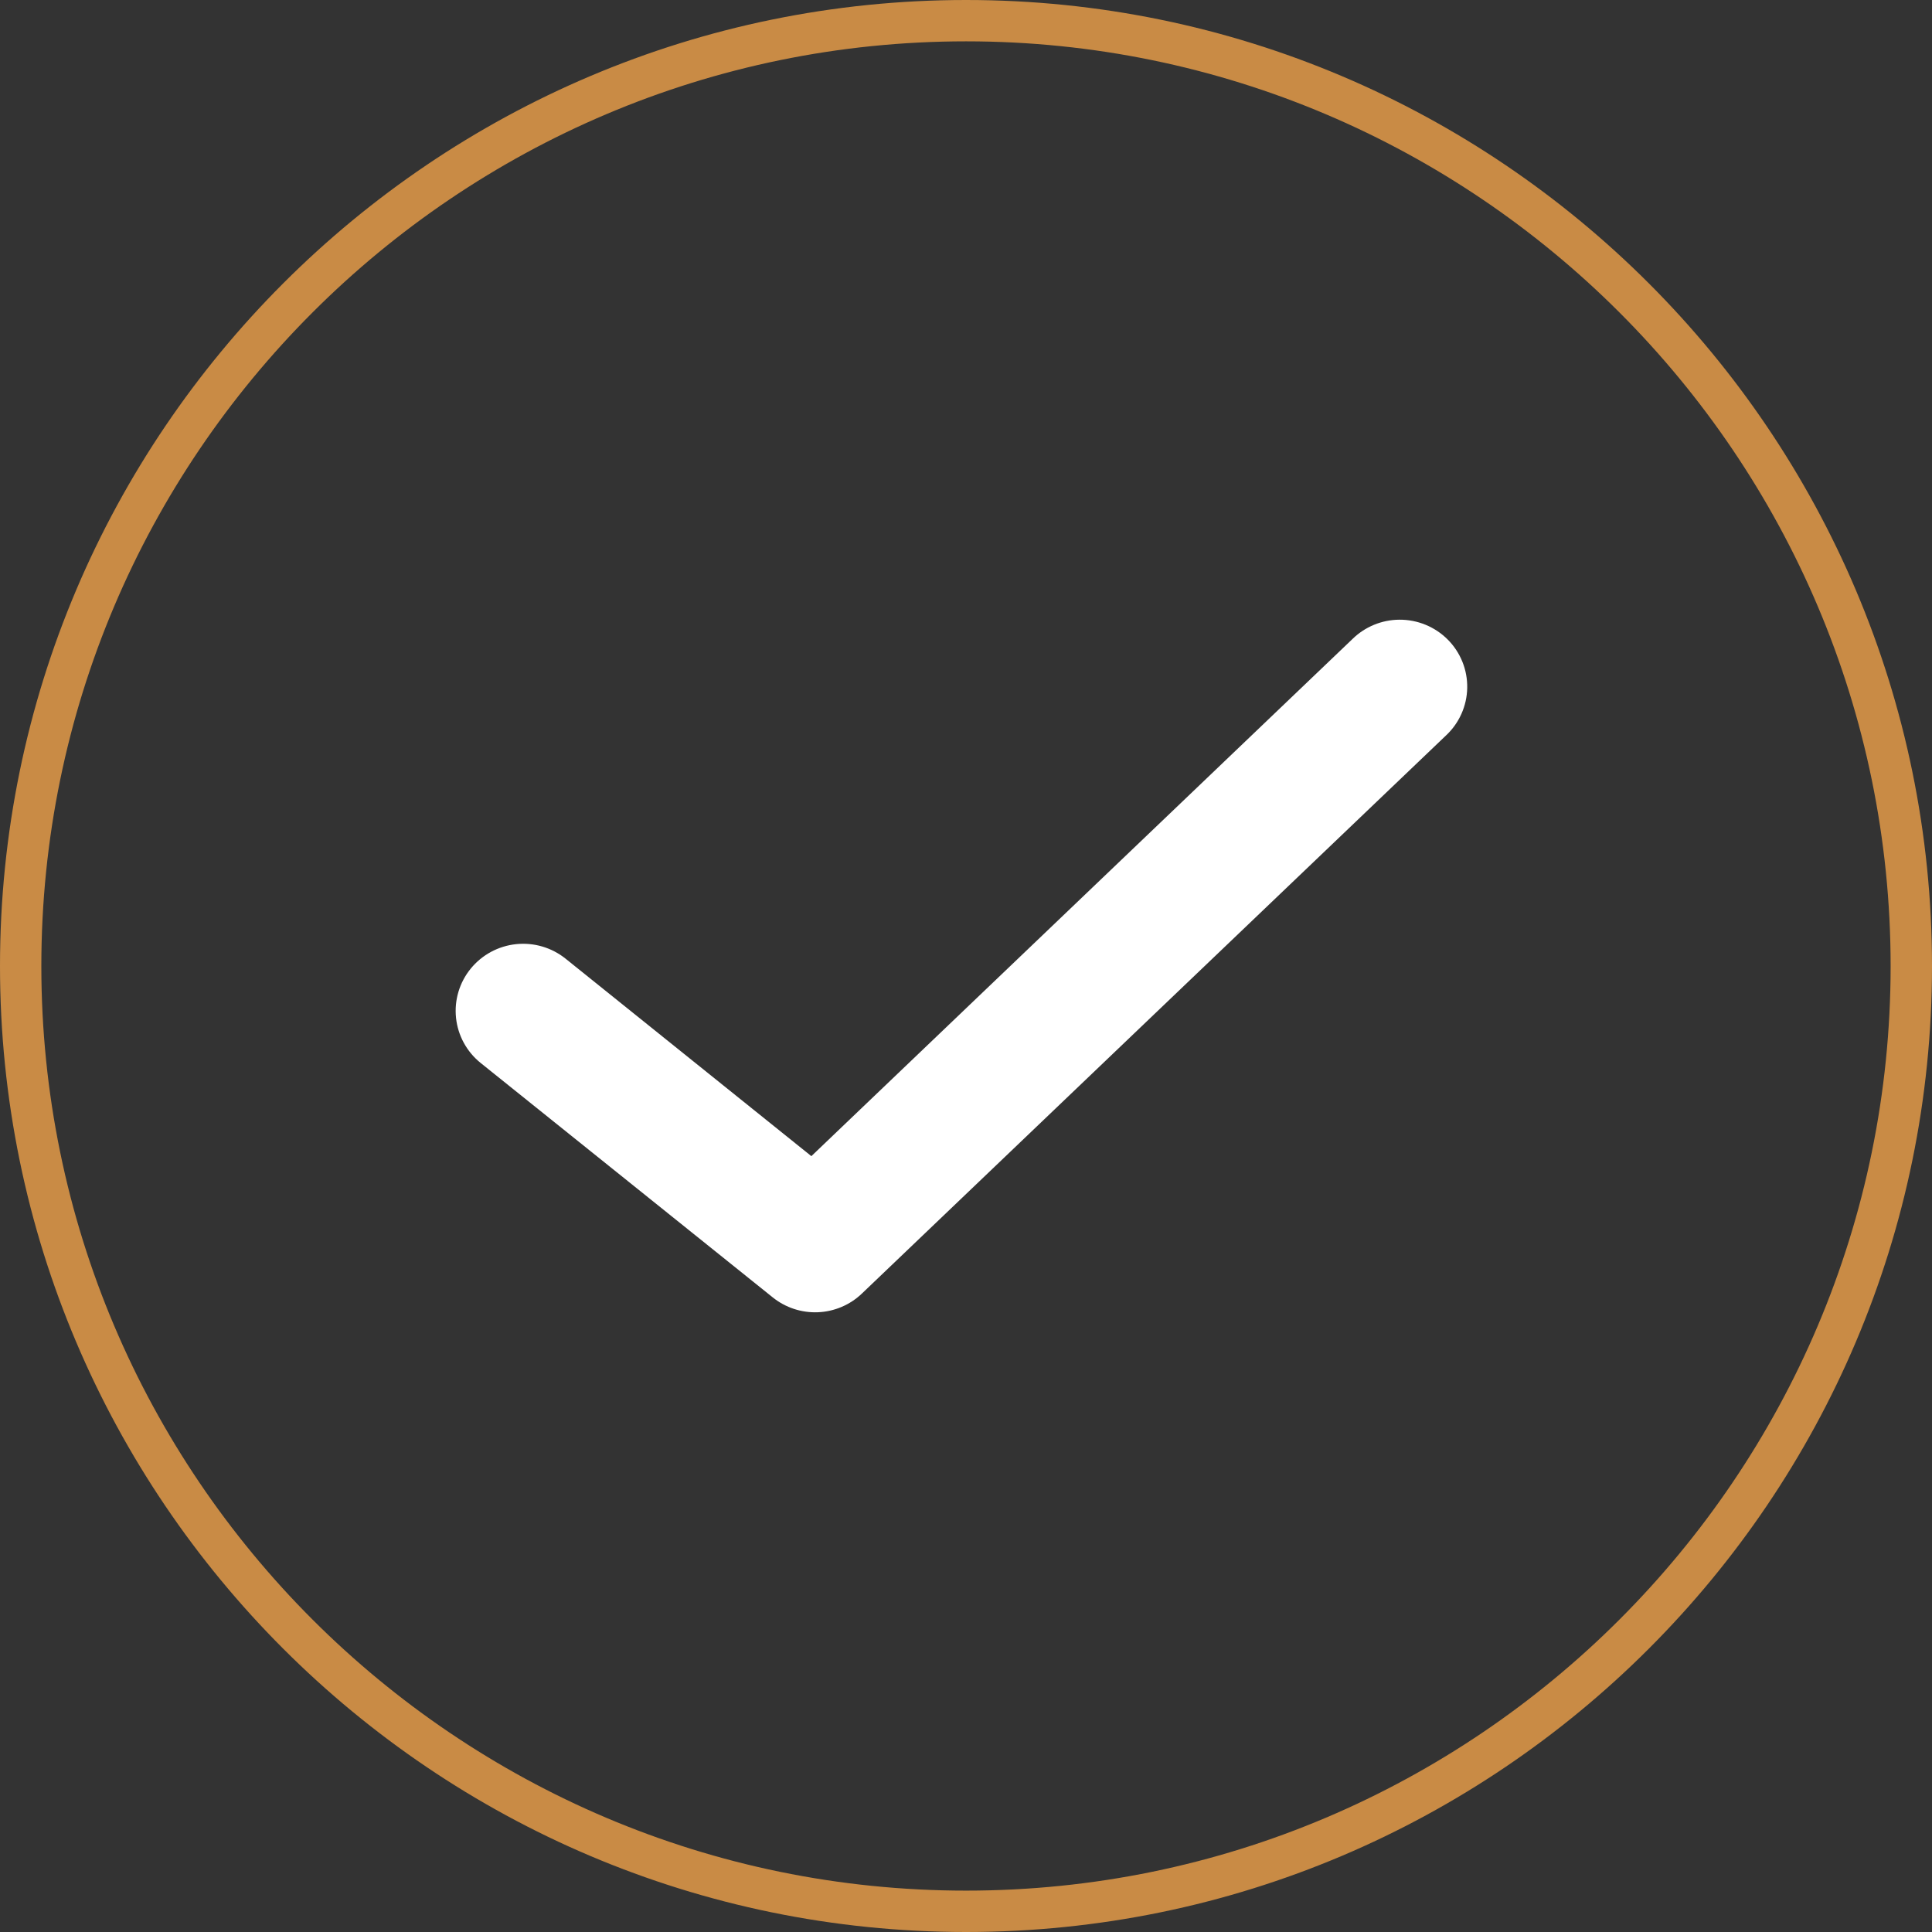
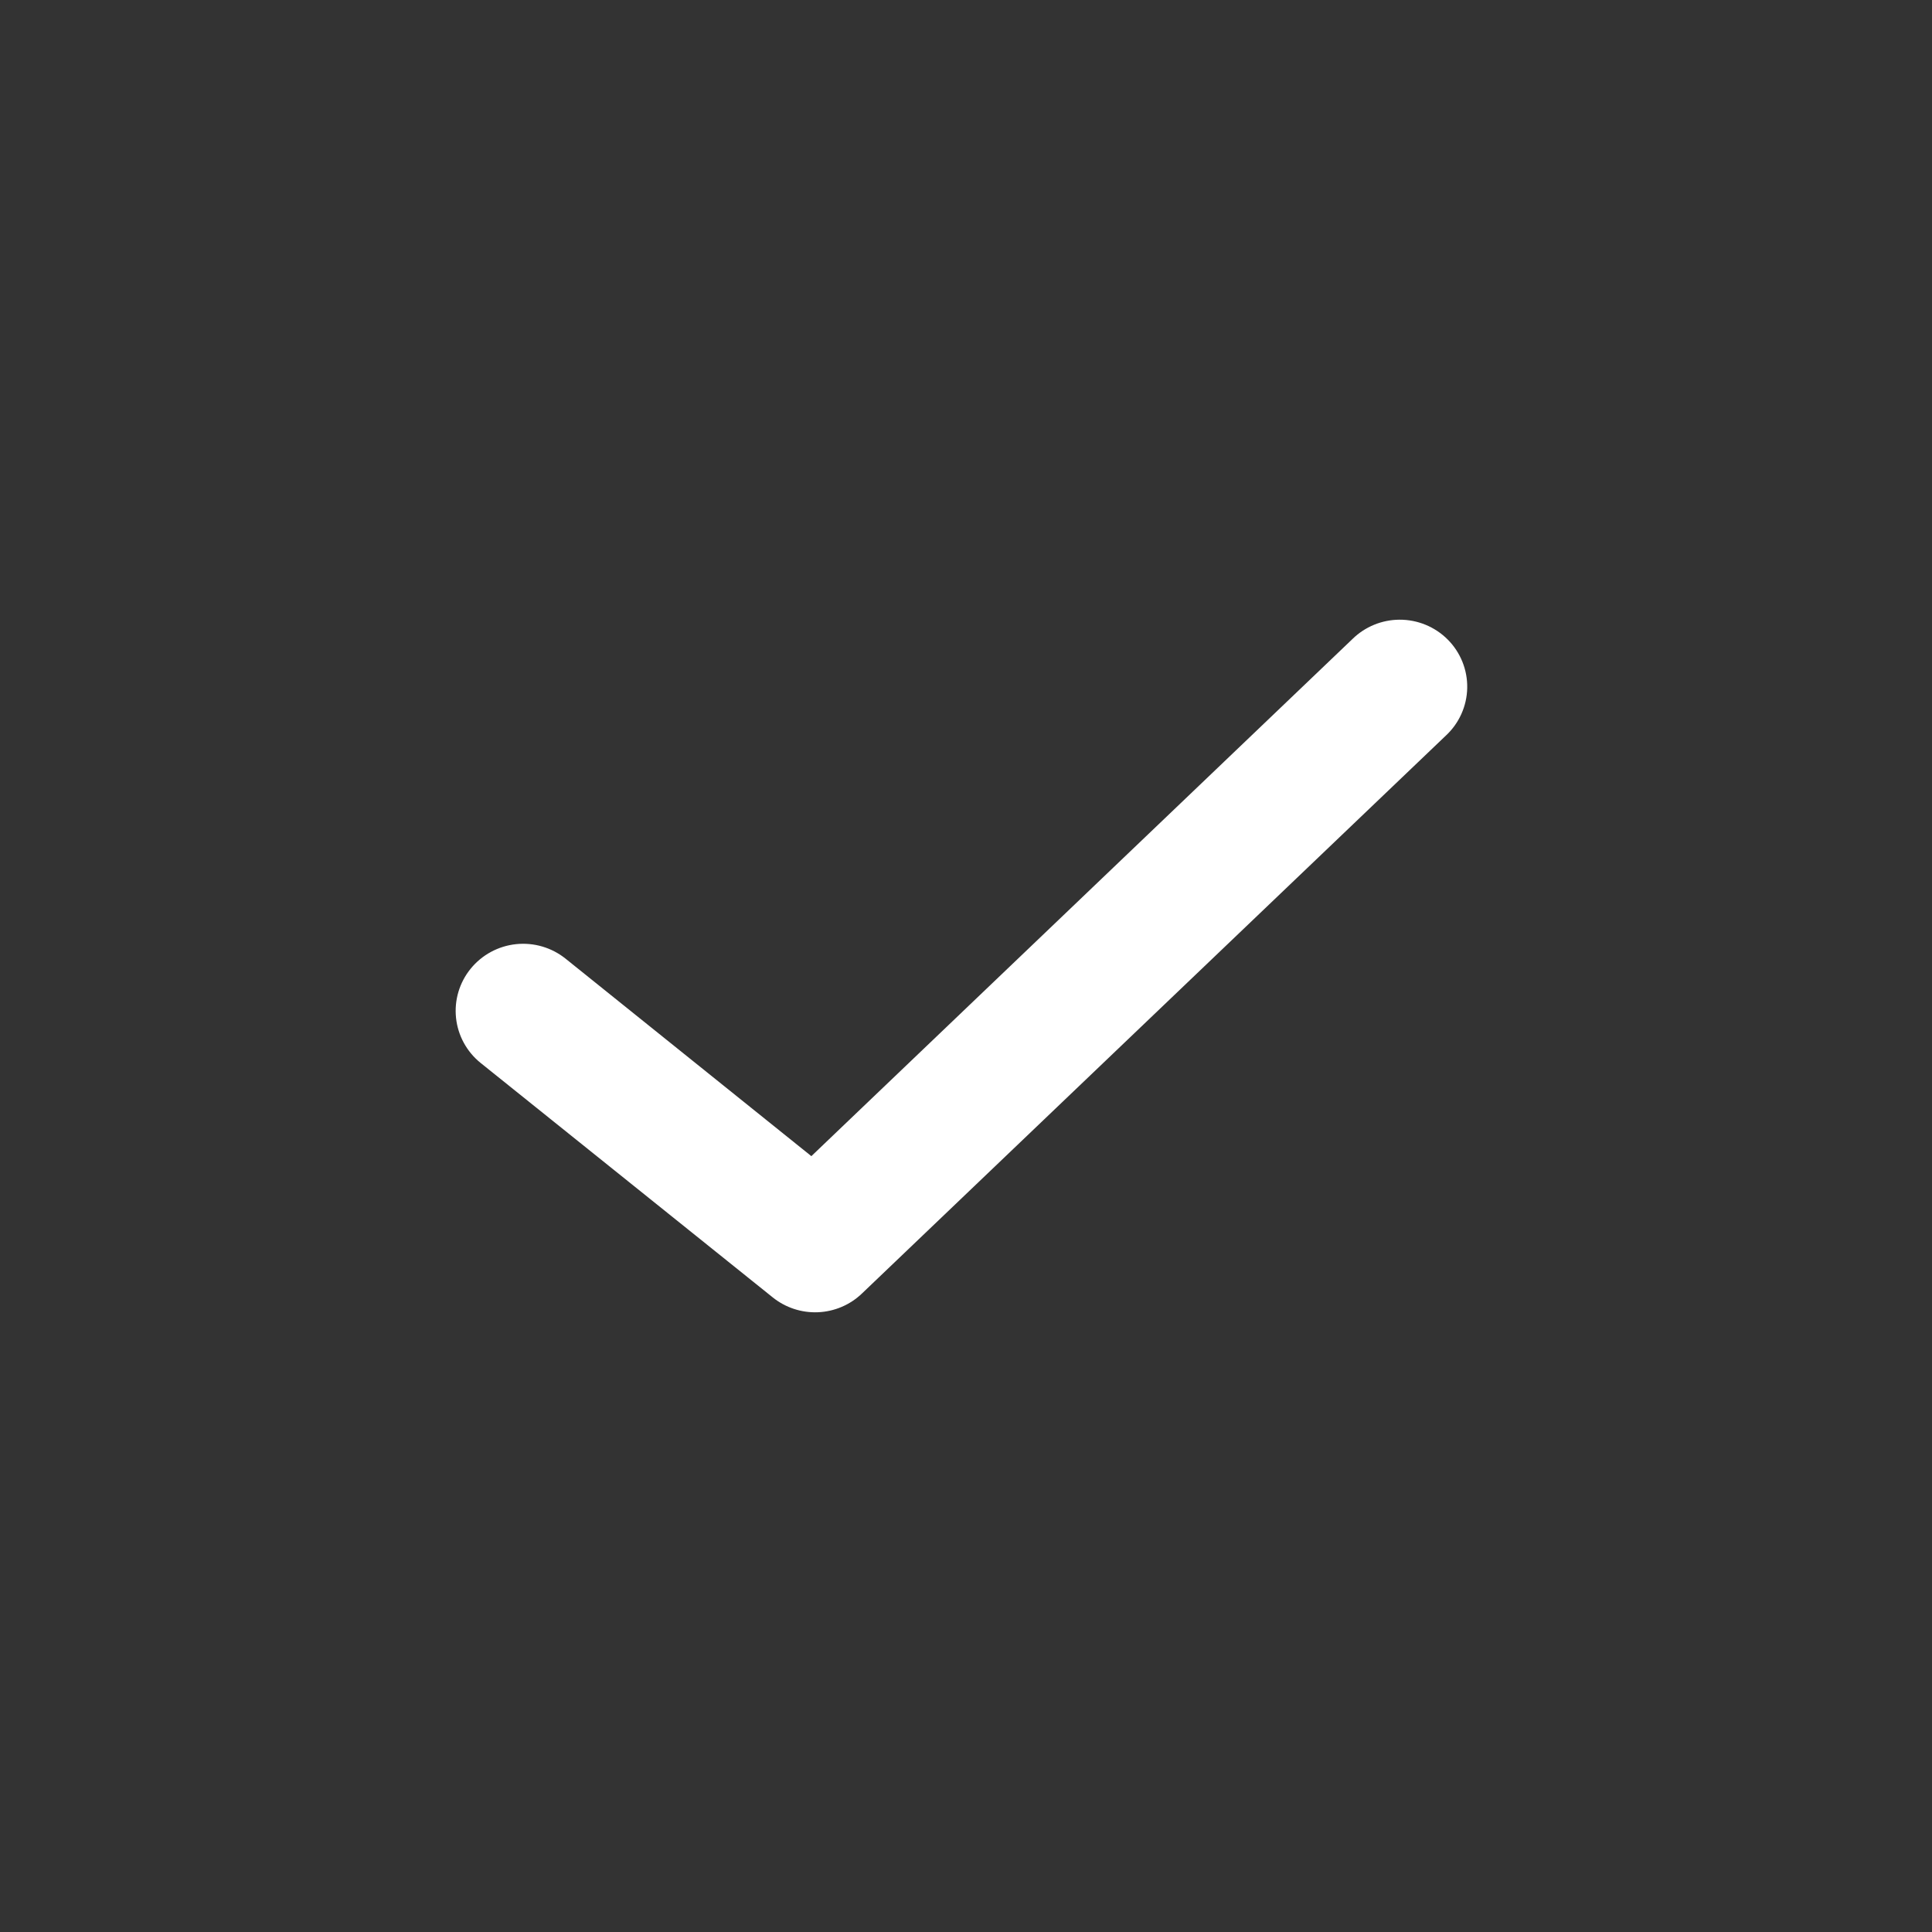
<svg xmlns="http://www.w3.org/2000/svg" width="212" height="212" viewBox="0 0 212 212" fill="none">
  <rect x="0" y="0" width="212" height="212" fill="#333333" stroke="none" />
-   <path d="M106.009 212C47.555 212 0 164.454 0 106.009C0 47.555 47.555 0 106.009 0C164.454 0 212 47.555 212 106.009C212 164.449 164.449 212 106.009 212ZM106.009 4.536C50.058 4.536 4.536 50.054 4.536 106.009C4.536 161.951 50.054 207.46 106.009 207.46C161.951 207.46 207.46 161.946 207.46 106.009C207.46 50.058 161.946 4.536 106.009 4.536Z" fill="#C98B45" />
  <path d="M153.544 68C151.627 68.015 149.79 68.77 148.422 70.105L89.03 126.865L62.069 105.202C60.542 103.974 58.586 103.398 56.632 103.602C54.678 103.807 52.886 104.774 51.65 106.292C50.413 107.809 49.835 109.753 50.041 111.695C50.246 113.637 51.221 115.417 52.748 116.645L84.794 142.365L84.793 142.364C86.195 143.492 87.963 144.071 89.765 143.993C91.567 143.915 93.278 143.187 94.576 141.944L158.666 80.707H158.667C160.122 79.35 160.963 77.466 160.999 75.484C161.036 73.501 160.265 71.588 158.861 70.179C157.457 68.77 155.539 67.984 153.544 68L153.544 68Z" fill="white" />
</svg>